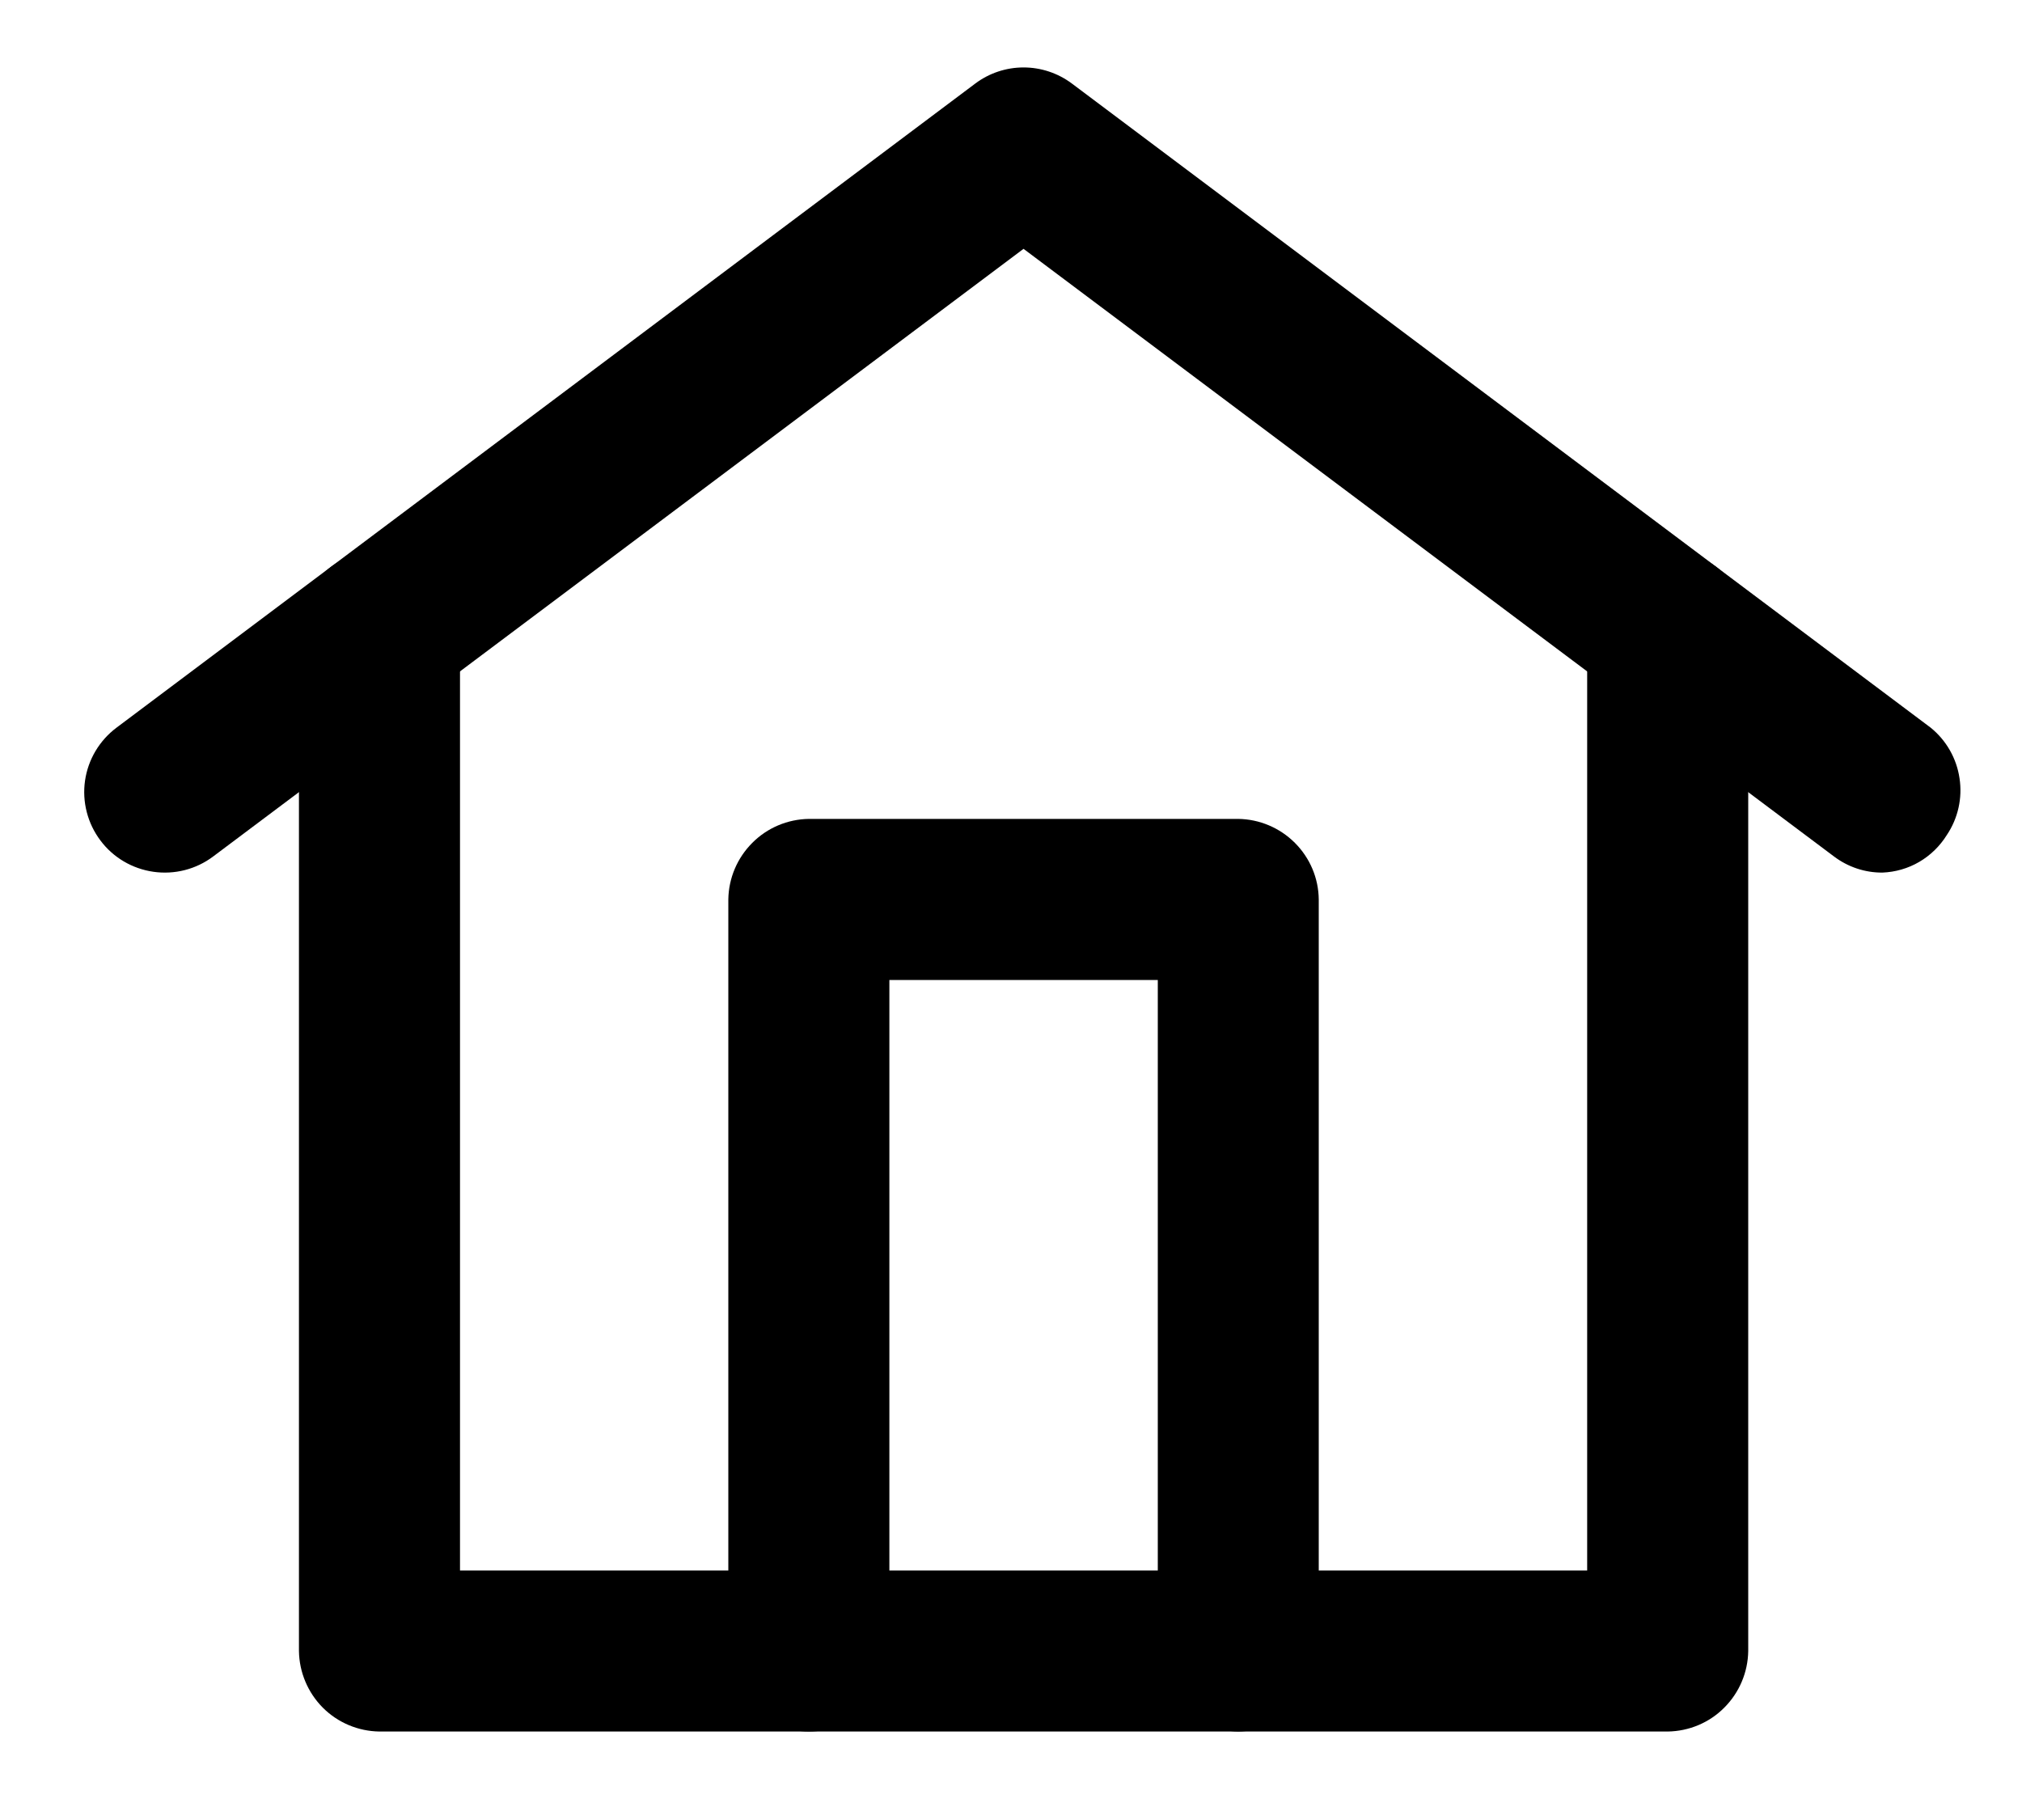
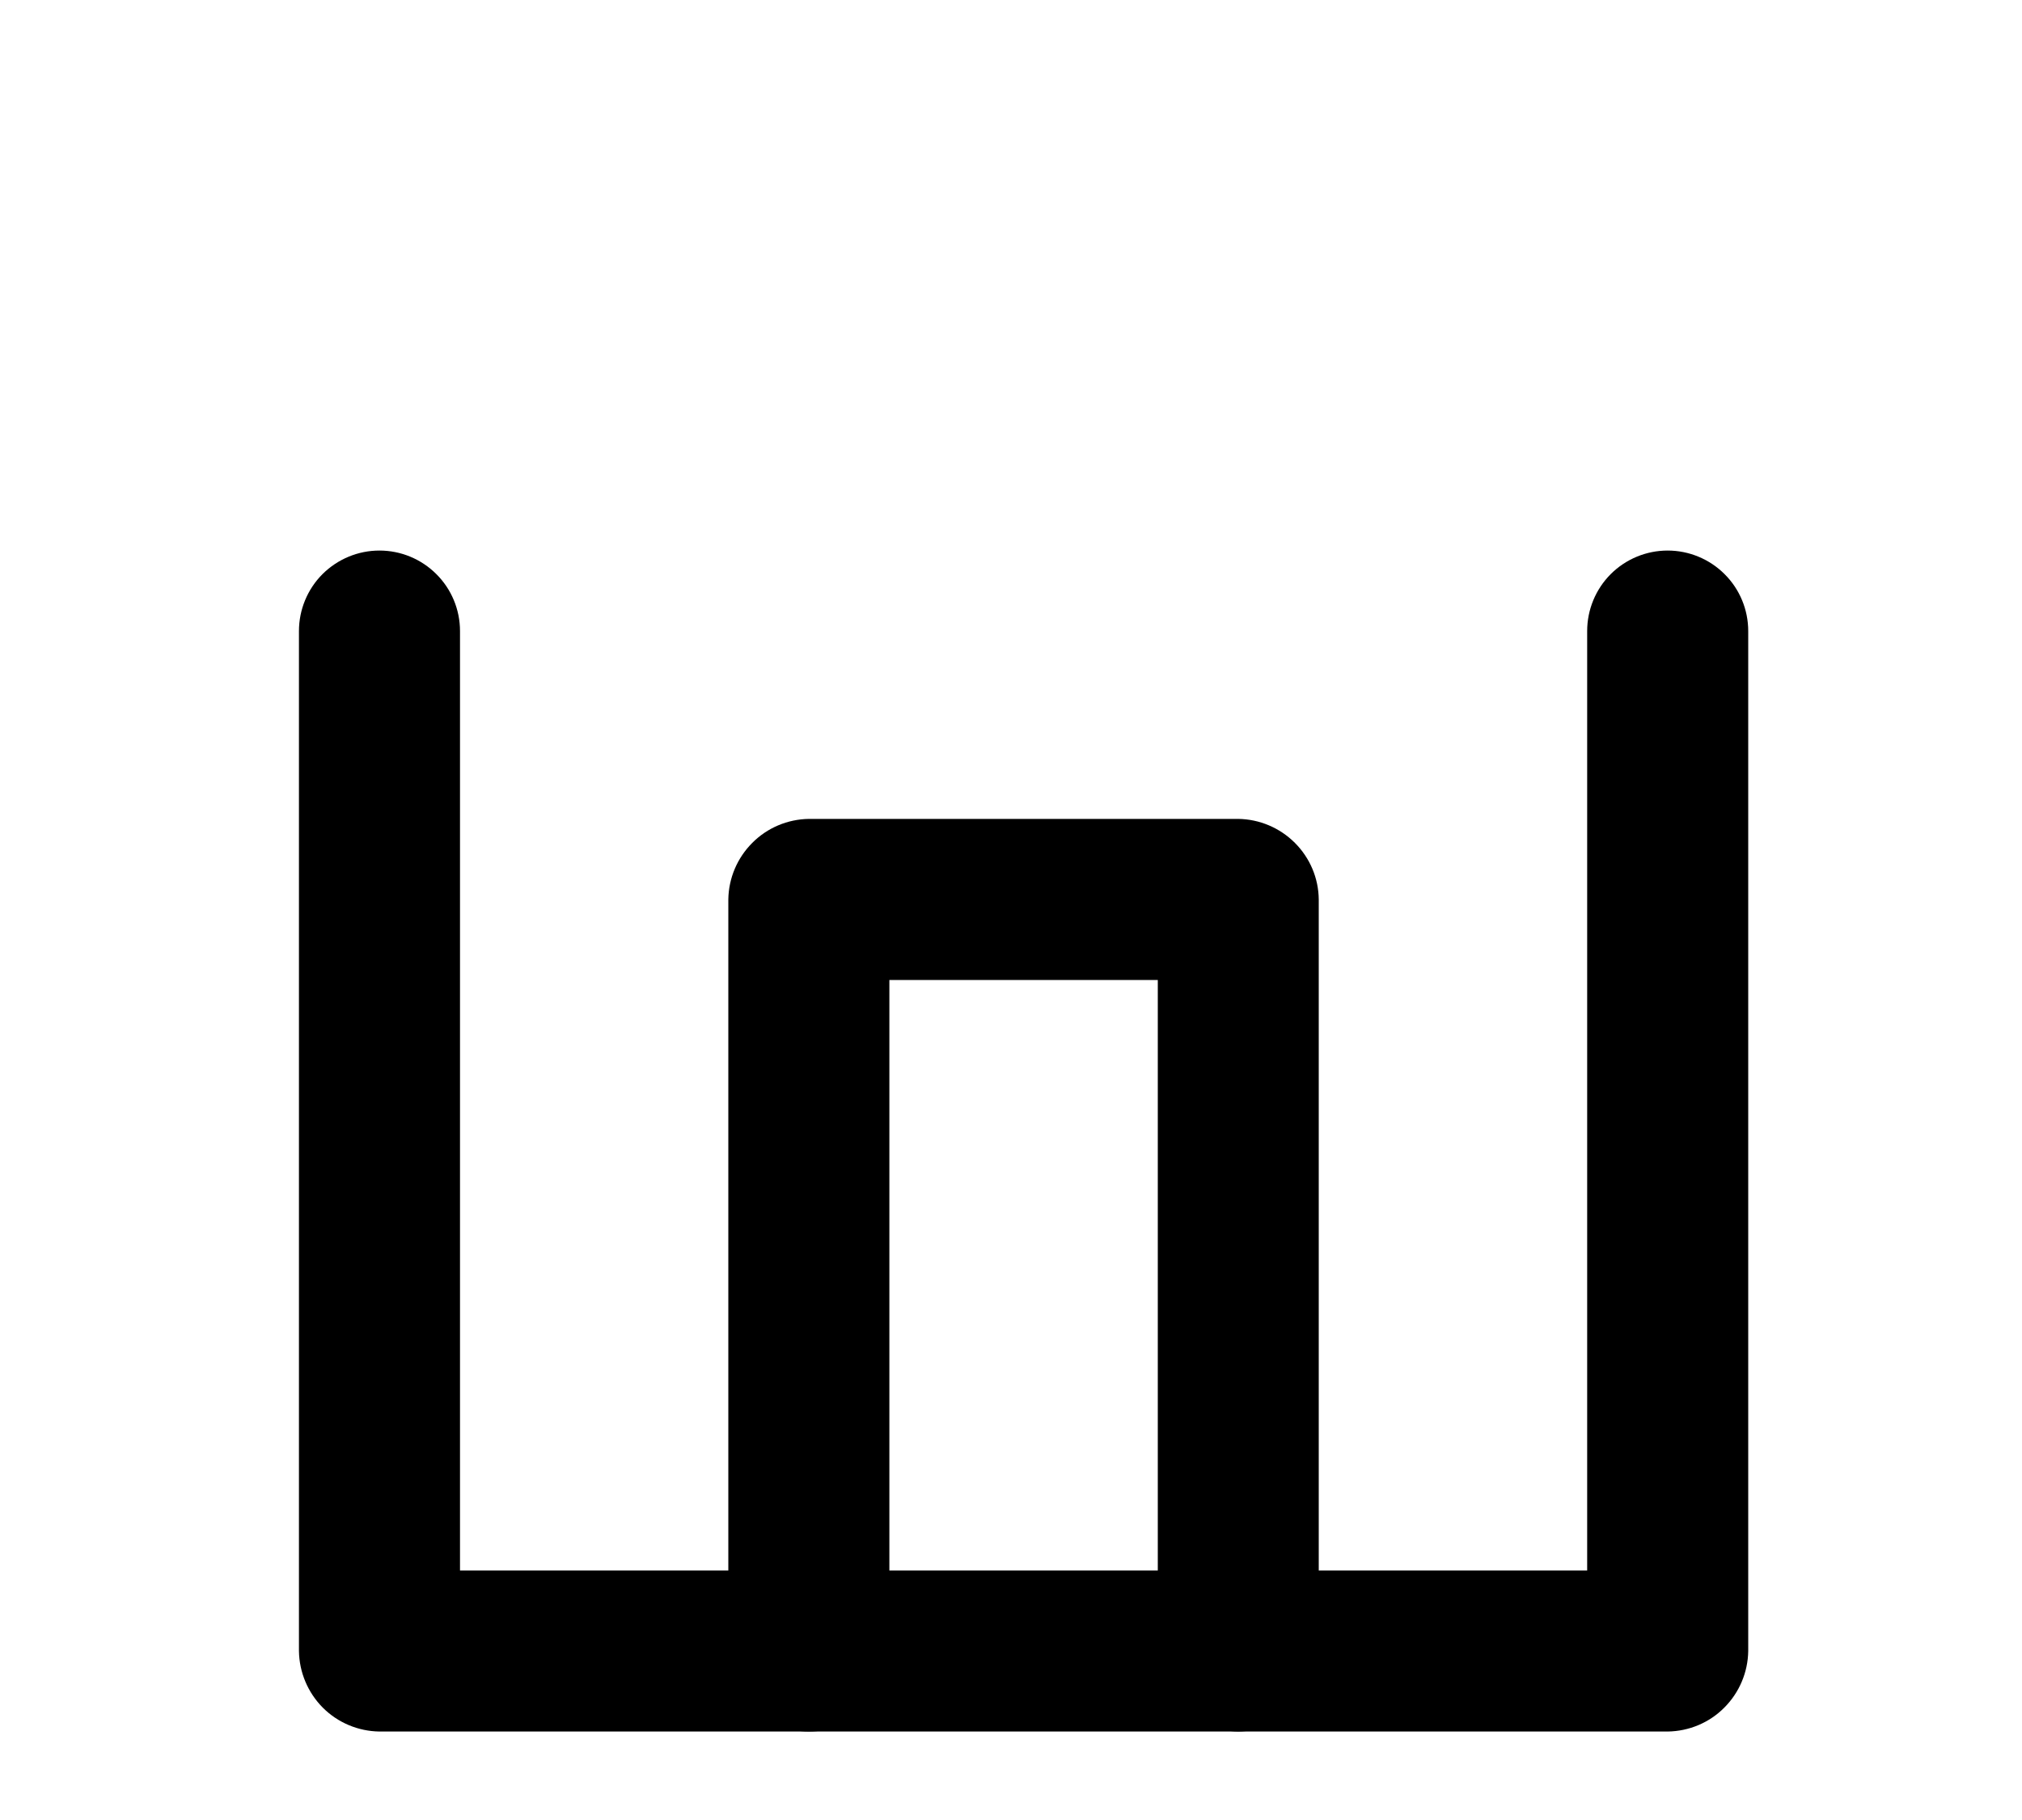
<svg xmlns="http://www.w3.org/2000/svg" width="20" height="18" viewBox="0 0 20 18" fill="none">
  <g id="Group 251">
-     <path id="Vector" d="M18.619 8.63C18.447 8.631 18.279 8.575 18.141 8.471L10.124 2.461L2.108 8.471C1.939 8.598 1.726 8.652 1.517 8.622C1.308 8.592 1.119 8.481 0.993 8.312C0.866 8.143 0.811 7.93 0.841 7.721C0.871 7.512 0.983 7.324 1.152 7.197L9.647 0.826C9.784 0.723 9.952 0.667 10.124 0.667C10.297 0.667 10.464 0.723 10.602 0.826L19.097 7.197C19.251 7.322 19.353 7.5 19.382 7.697C19.412 7.893 19.367 8.094 19.256 8.259C19.188 8.368 19.095 8.459 18.984 8.524C18.873 8.589 18.747 8.625 18.619 8.63Z" fill="black" />
    <path id="Vector_2" d="M16.495 17.125H3.753C3.543 17.122 3.342 17.038 3.193 16.889C3.045 16.74 2.96 16.539 2.957 16.329V6.241C2.957 6.03 3.041 5.827 3.19 5.678C3.34 5.529 3.542 5.445 3.753 5.445C3.965 5.445 4.167 5.529 4.316 5.678C4.466 5.827 4.55 6.03 4.55 6.241V15.532H15.699V6.241C15.699 6.03 15.783 5.827 15.932 5.678C16.081 5.529 16.284 5.445 16.495 5.445C16.706 5.445 16.909 5.529 17.058 5.678C17.208 5.827 17.292 6.03 17.292 6.241V16.329C17.289 16.539 17.204 16.74 17.055 16.889C16.907 17.038 16.706 17.122 16.495 17.125Z" fill="black" />
    <path id="Vector_3" d="M12.248 17.125C12.038 17.122 11.837 17.038 11.688 16.889C11.539 16.74 11.454 16.539 11.452 16.329V9.692H8.797V16.329C8.797 16.54 8.713 16.742 8.564 16.892C8.414 17.041 8.212 17.125 8.001 17.125C7.789 17.125 7.587 17.041 7.438 16.892C7.288 16.742 7.204 16.54 7.204 16.329V8.896C7.207 8.685 7.292 8.485 7.441 8.336C7.589 8.187 7.79 8.102 8.001 8.099H12.248C12.458 8.102 12.659 8.187 12.808 8.336C12.957 8.485 13.042 8.685 13.044 8.896V16.329C13.042 16.539 12.957 16.74 12.808 16.889C12.659 17.038 12.458 17.122 12.248 17.125Z" fill="black" />
  </g>
</svg>